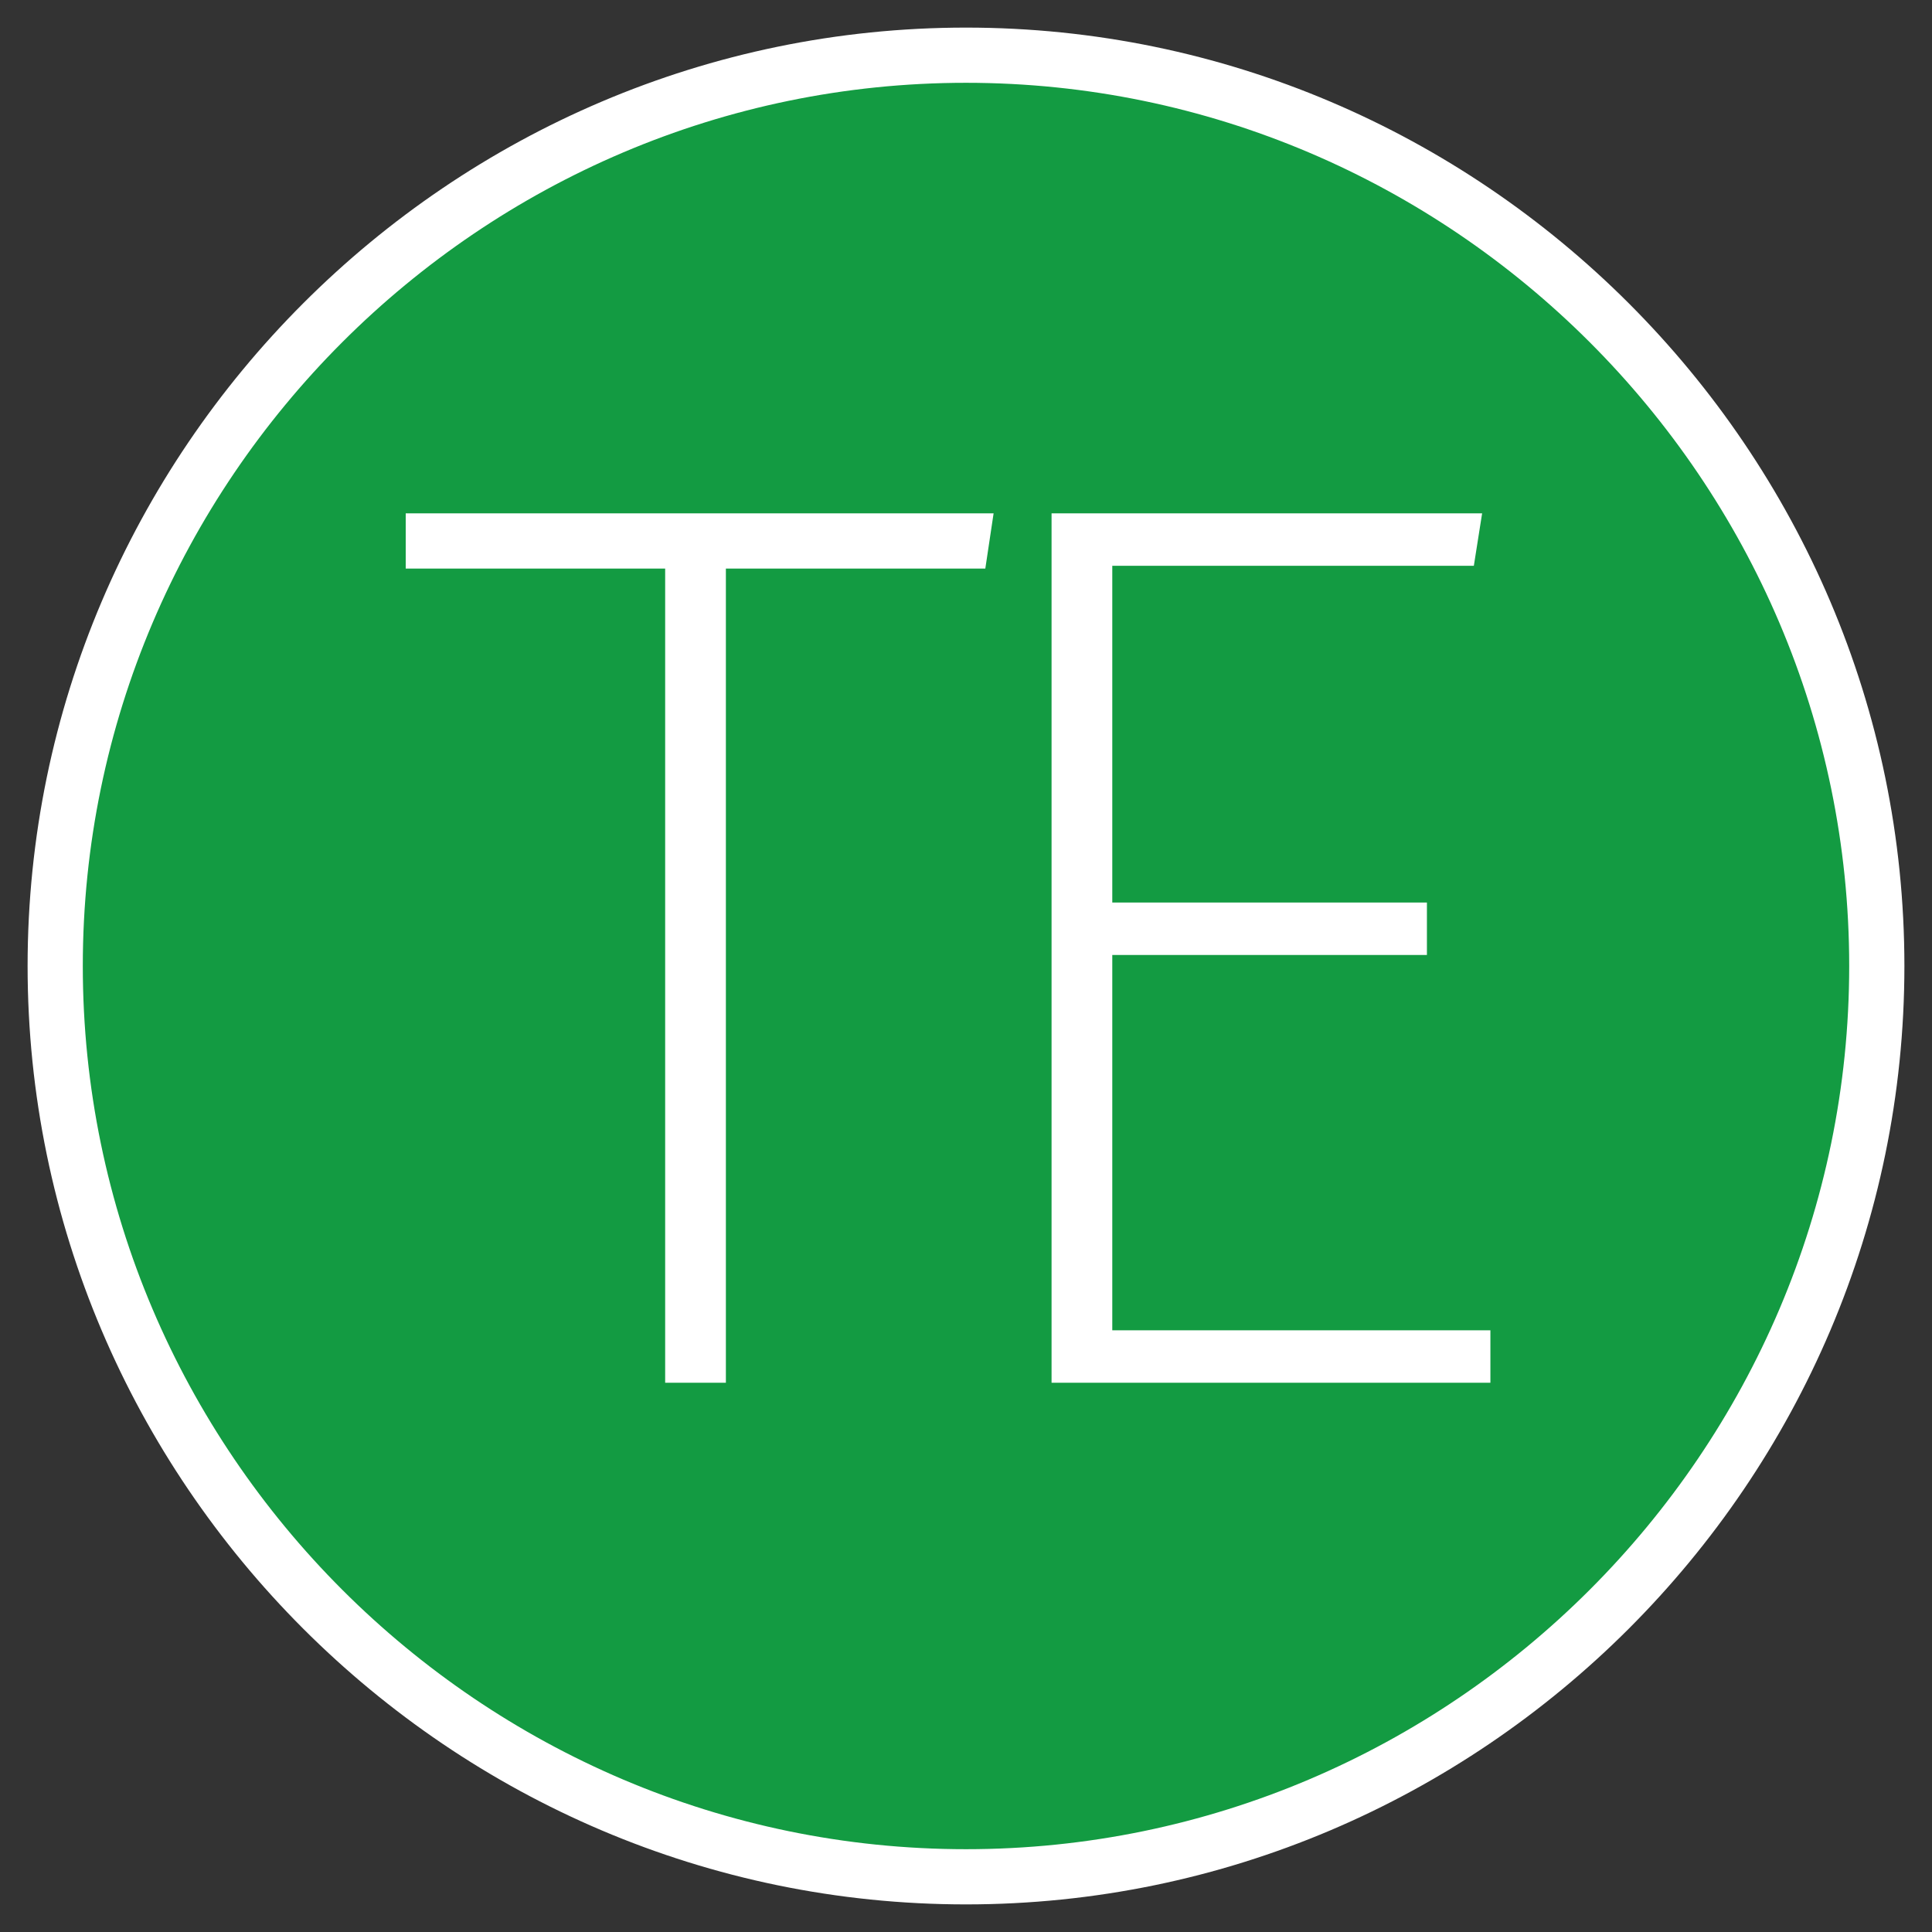
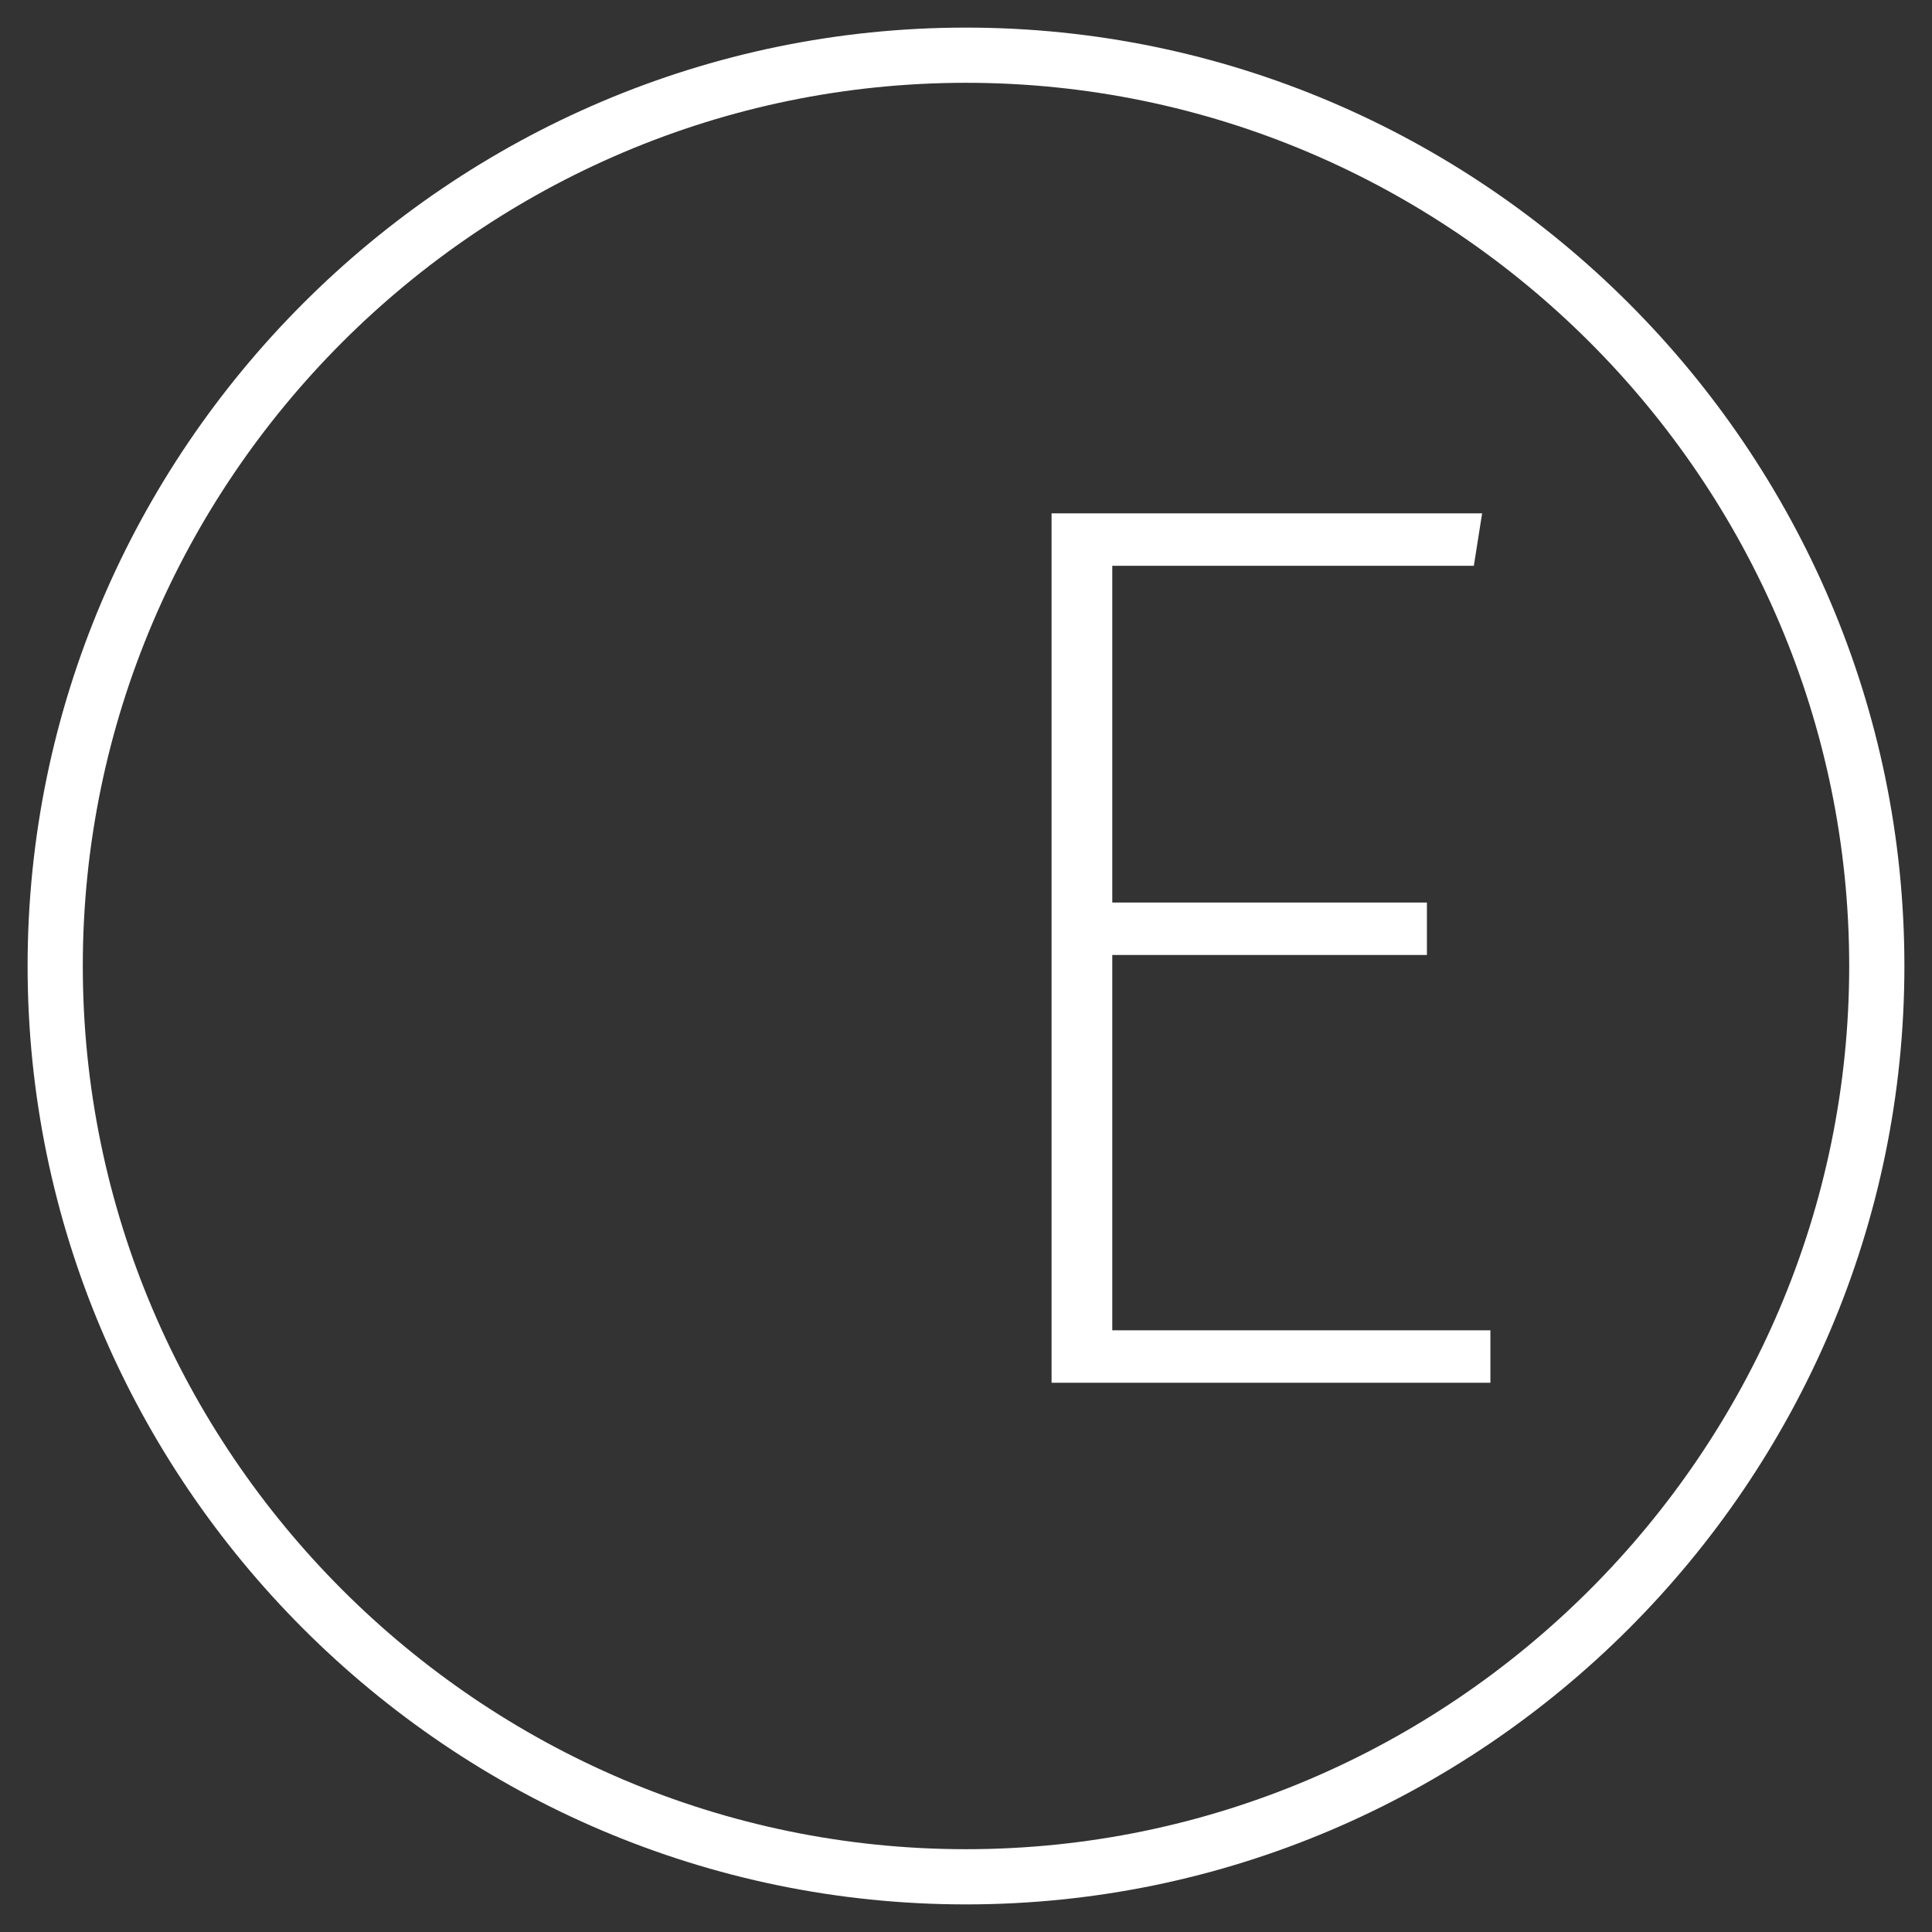
<svg xmlns="http://www.w3.org/2000/svg" version="1.1" id="Ebene_1" x="0px" y="0px" viewBox="0 0 70 70" style="enable-background:new 0 0 70 70;" xml:space="preserve">
  <rect x="0" y="0" width="70" height="70" fill="#333333" stroke="none" />
  <style type="text/css">
	.st0{fill:#E2001A;}
	.st1{fill:#FFFFFF;}
	.st2{fill:#139B42;}
</style>
-   <path class="st2" d="M35,68.5c18.5,0,33.5-15,33.5-33.5c0-18.5-15-33.5-33.5-33.5C16.5,1.5,1.5,16.5,1.5,35  C1.5,53.5,16.5,68.5,35,68.5" />
  <g>
-     <path class="st1" d="M35.7,20.6h-9.4v29.5h-2.2V20.6h-9.4v-2H36L35.7,20.6z" />
    <path class="st1" d="M53.4,20.5H40.3v12.2h11.4v1.9H40.3v13.6H54v1.9H38.1V18.6h15.6L53.4,20.5z" />
  </g>
  <g>
    <path class="st1" d="M35,69C16.3,69,1,53.7,1,35S16.3,1,35,1s34,15.3,34,34S53.7,69,35,69z M35,3C17.4,3,3,17.4,3,35s14.4,32,32,32   s32-14.4,32-32S52.6,3,35,3z" />
  </g>
</svg>